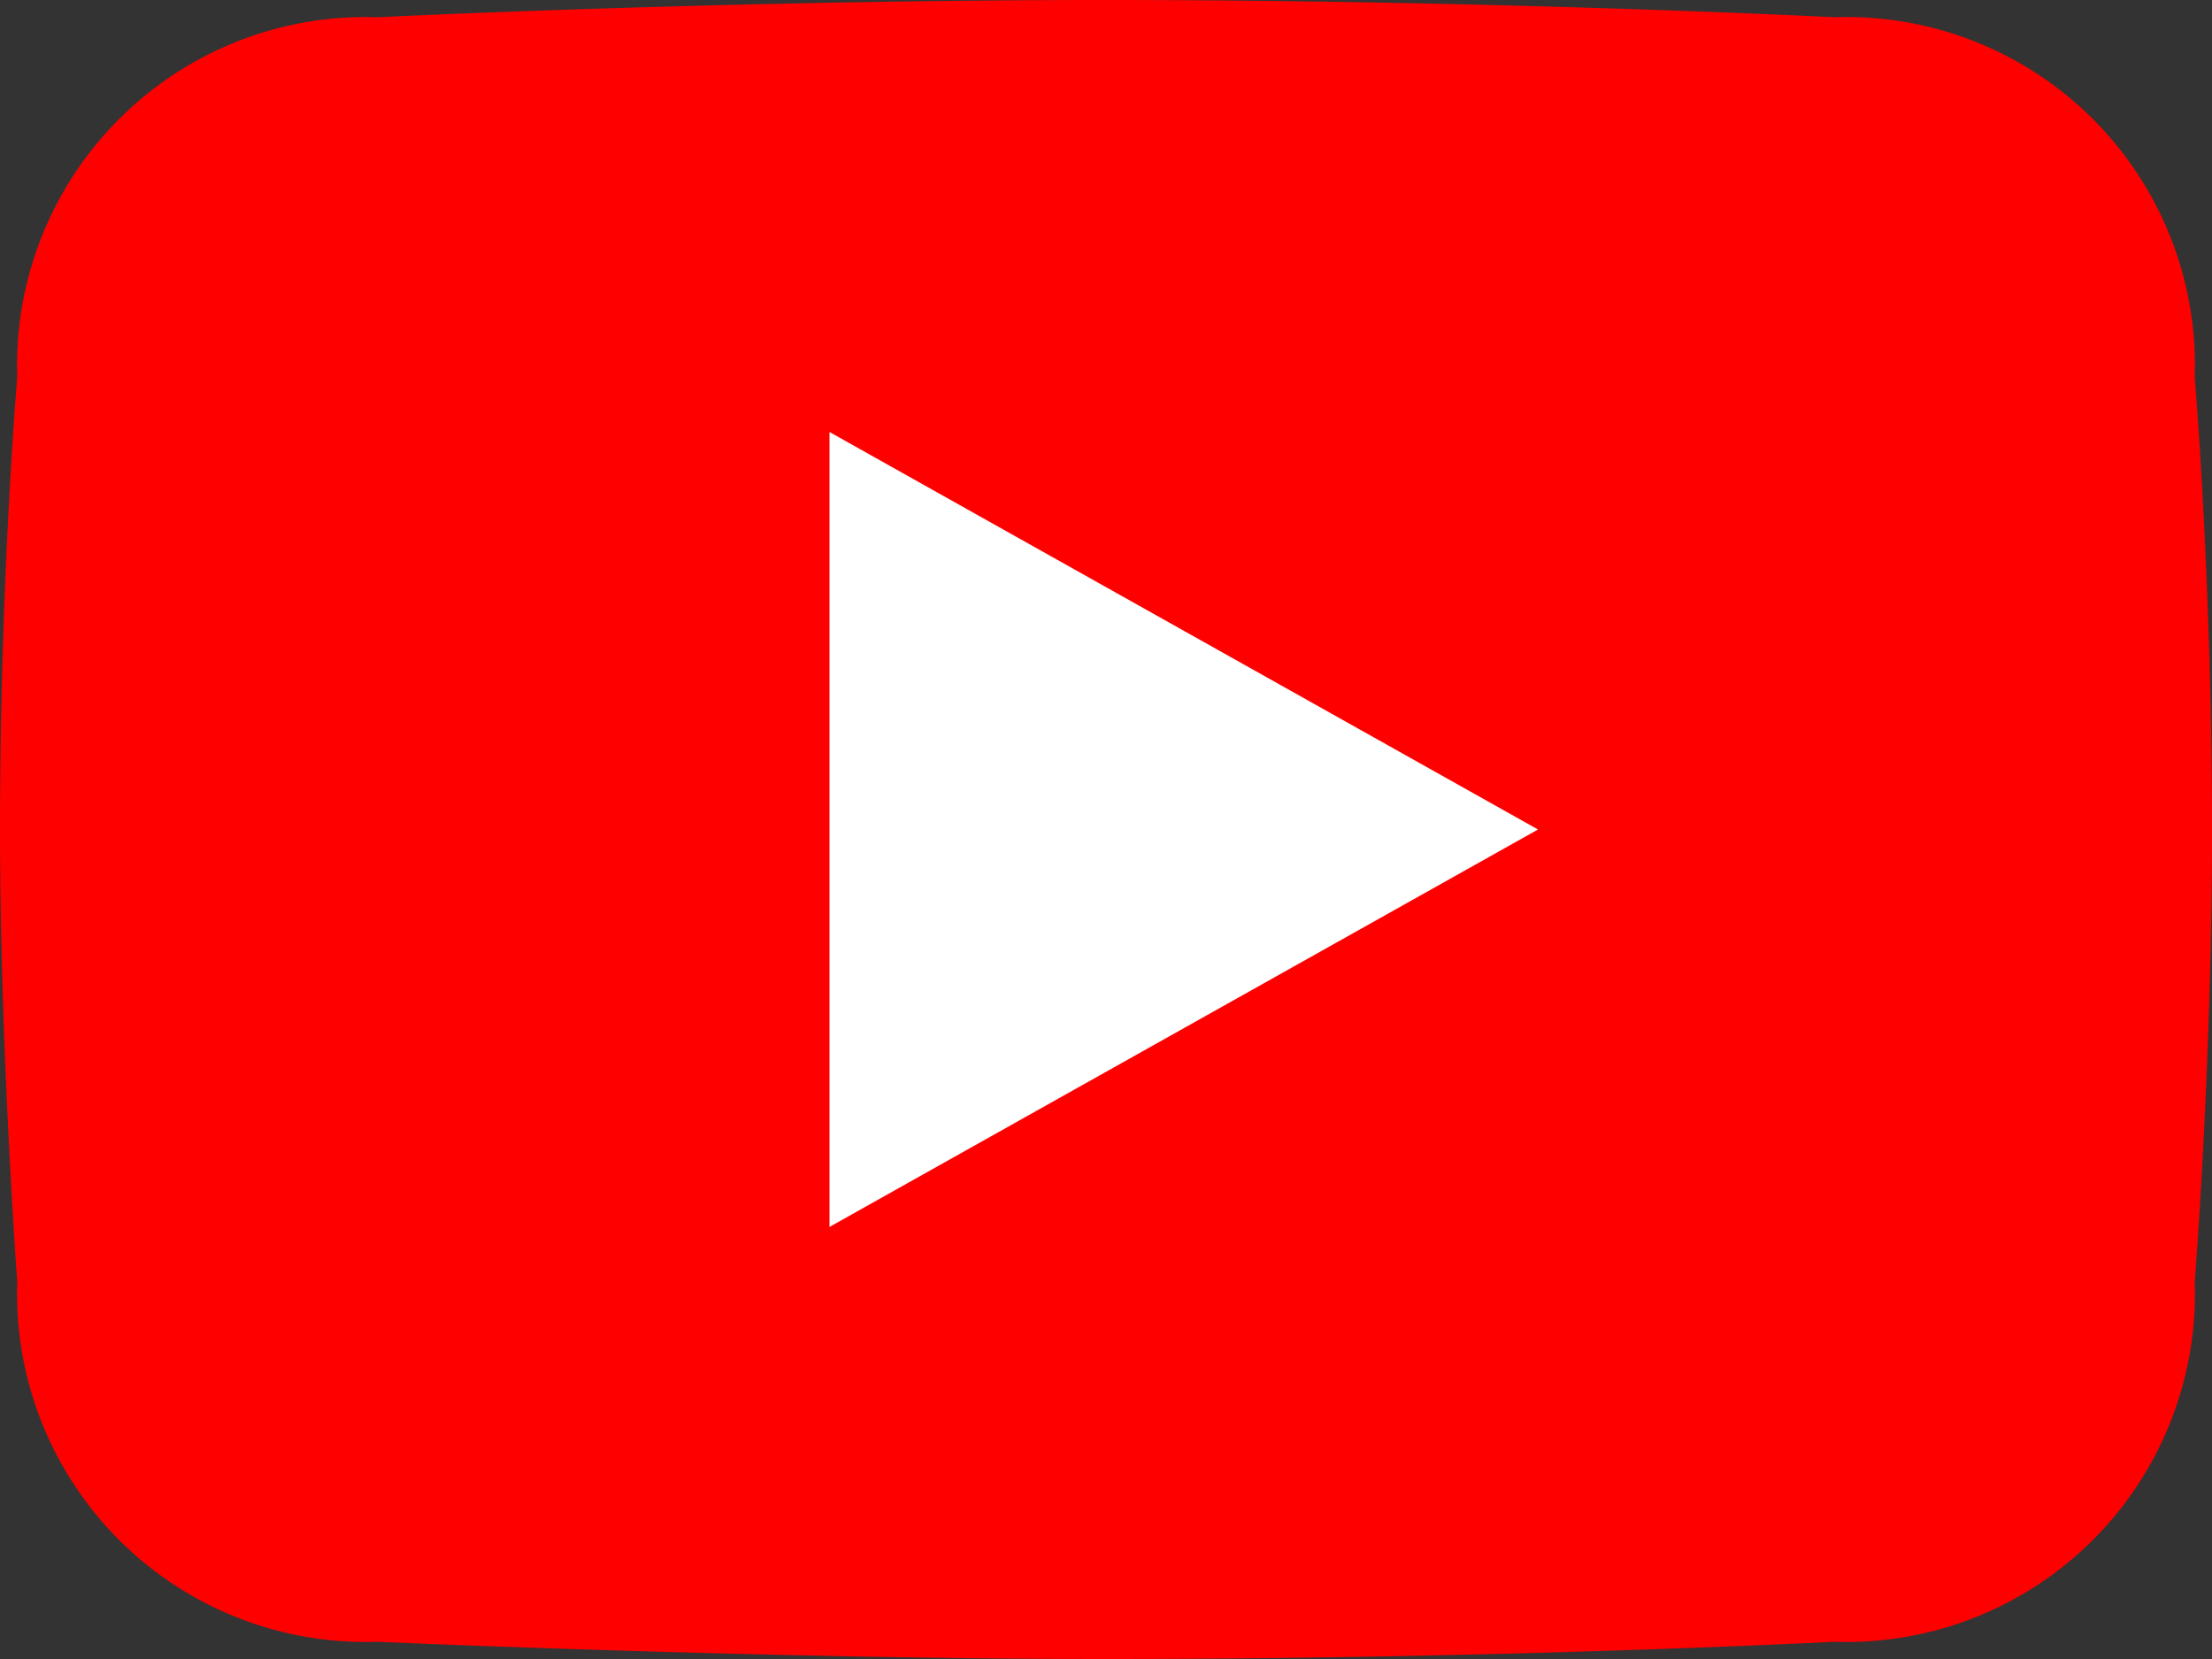
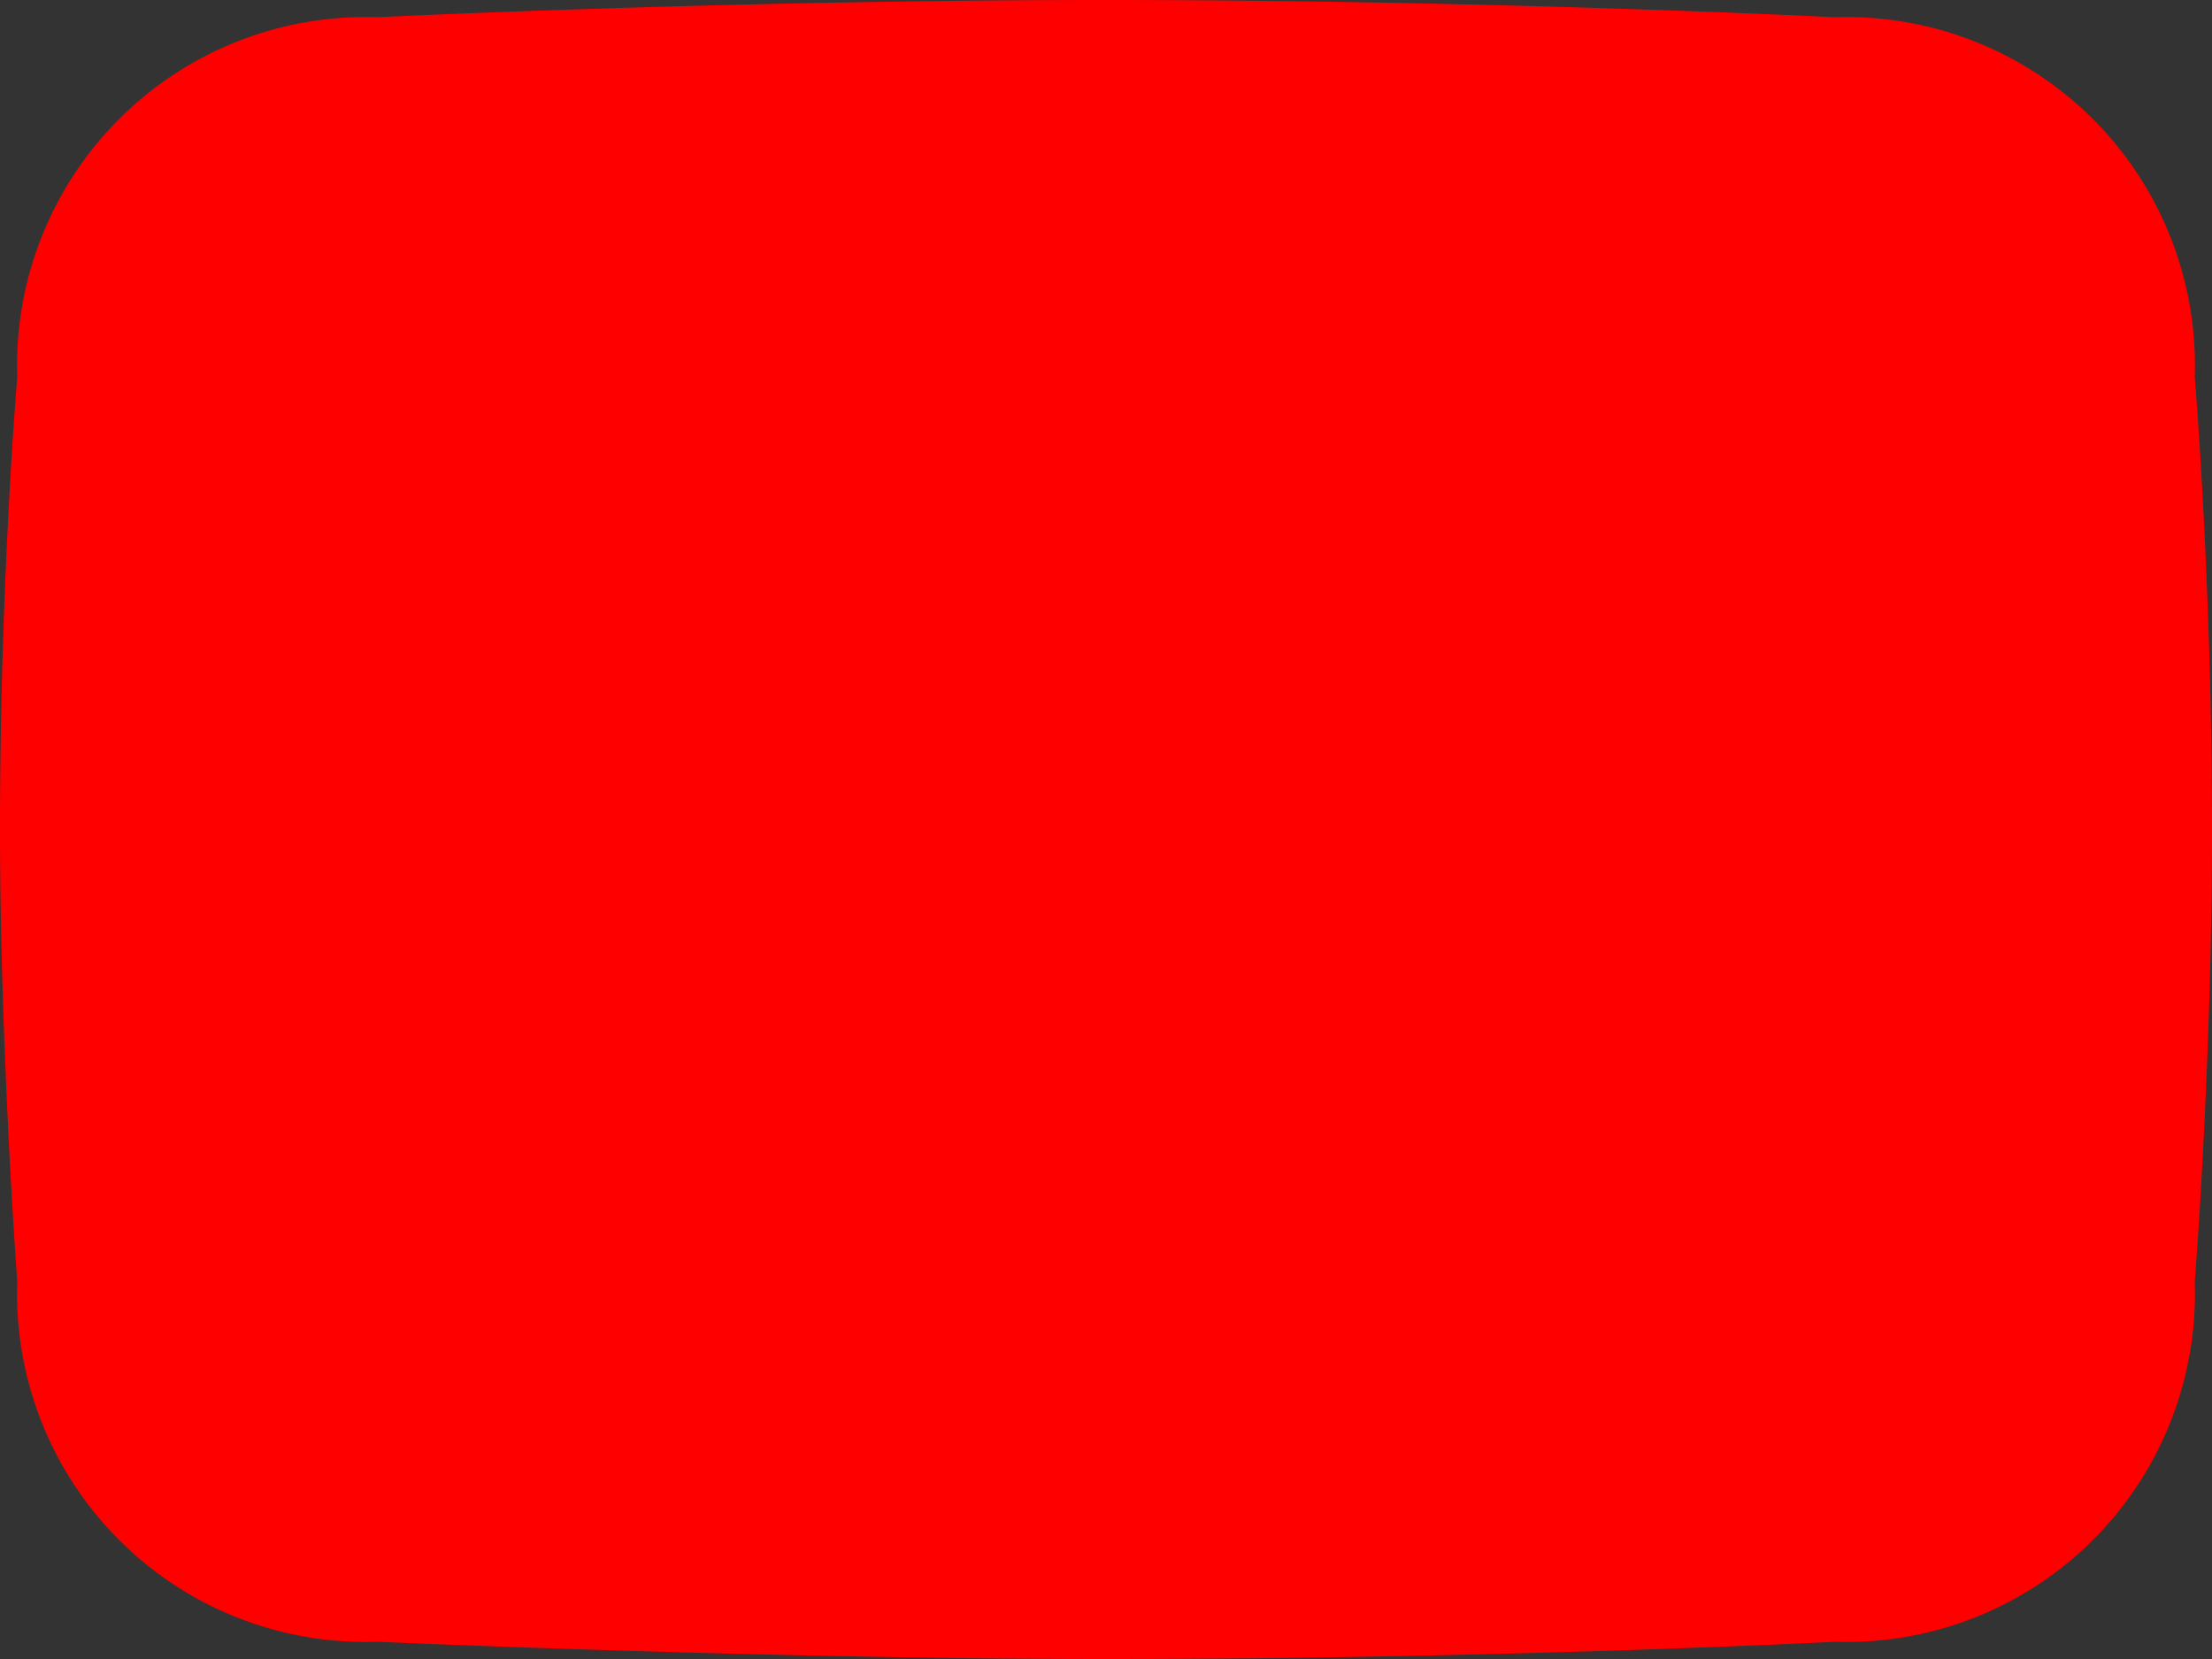
<svg xmlns="http://www.w3.org/2000/svg" width="30" height="22.5" viewBox="0 0 30 22.5">
  <rect x="0" y="0" width="30" height="22.5" fill="#333333" stroke="none" />
  <defs>
    <clipPath id="clip-icon-youtube">
      <rect width="30" height="22.5" />
    </clipPath>
  </defs>
  <g id="icon-youtube" clip-path="url(#clip-icon-youtube)">
    <g id="Group_204" data-name="Group 204" transform="translate(-1066 -1251)">
      <path id="Path_25585" data-name="Path 25585" d="M24.884.234S20.313,0,15,0C9.844,0,5.116.234,5.116.234A4.724,4.724,0,0,0,.234,5.116S0,7.852,0,11.25c0,2.97.234,6.134.234,6.134a4.724,4.724,0,0,0,4.882,4.882S10.39,22.5,15,22.5c5.391,0,9.884-.234,9.884-.234a4.724,4.724,0,0,0,4.882-4.882S30,14.454,30,11.25c0-3.359-.234-6.134-.234-6.134A4.724,4.724,0,0,0,24.884.234" transform="translate(1066 1251)" fill="red" fill-rule="evenodd" />
-       <path id="Path_25586" data-name="Path 25586" d="M57.609,30.391,48,35.781V25Z" transform="translate(1029.25 1231.859)" fill="#fff" />
    </g>
  </g>
</svg>